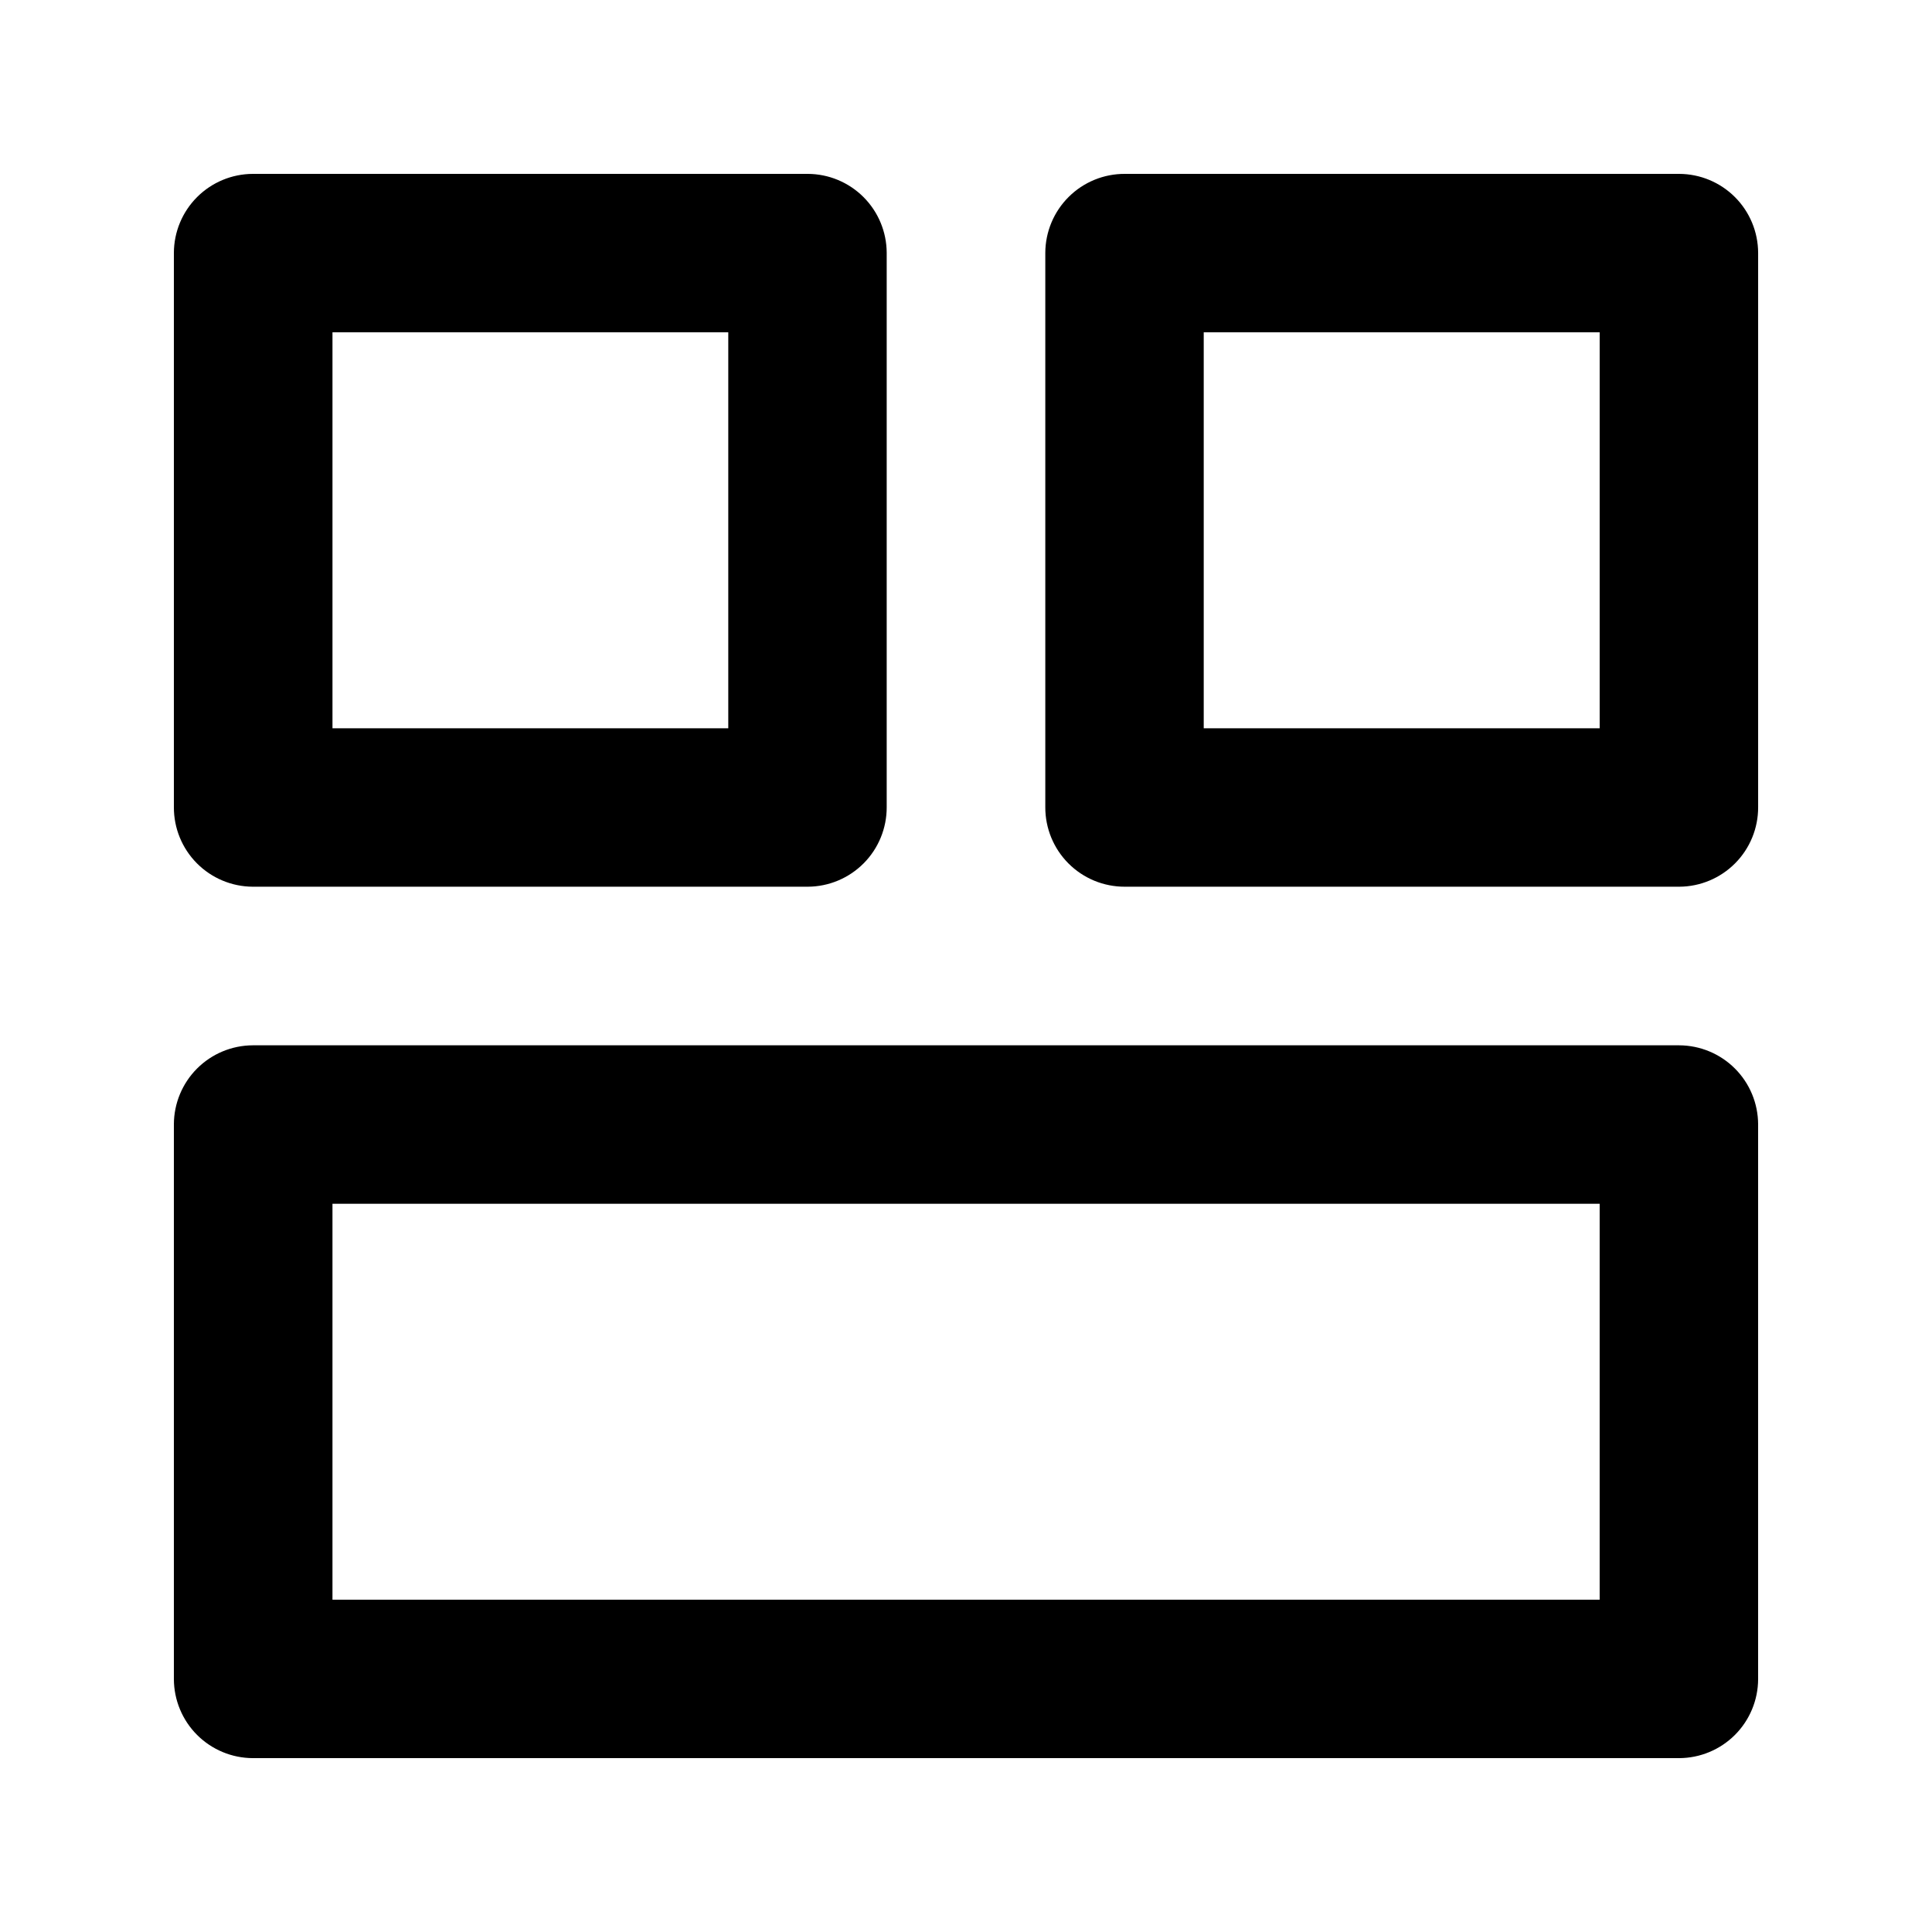
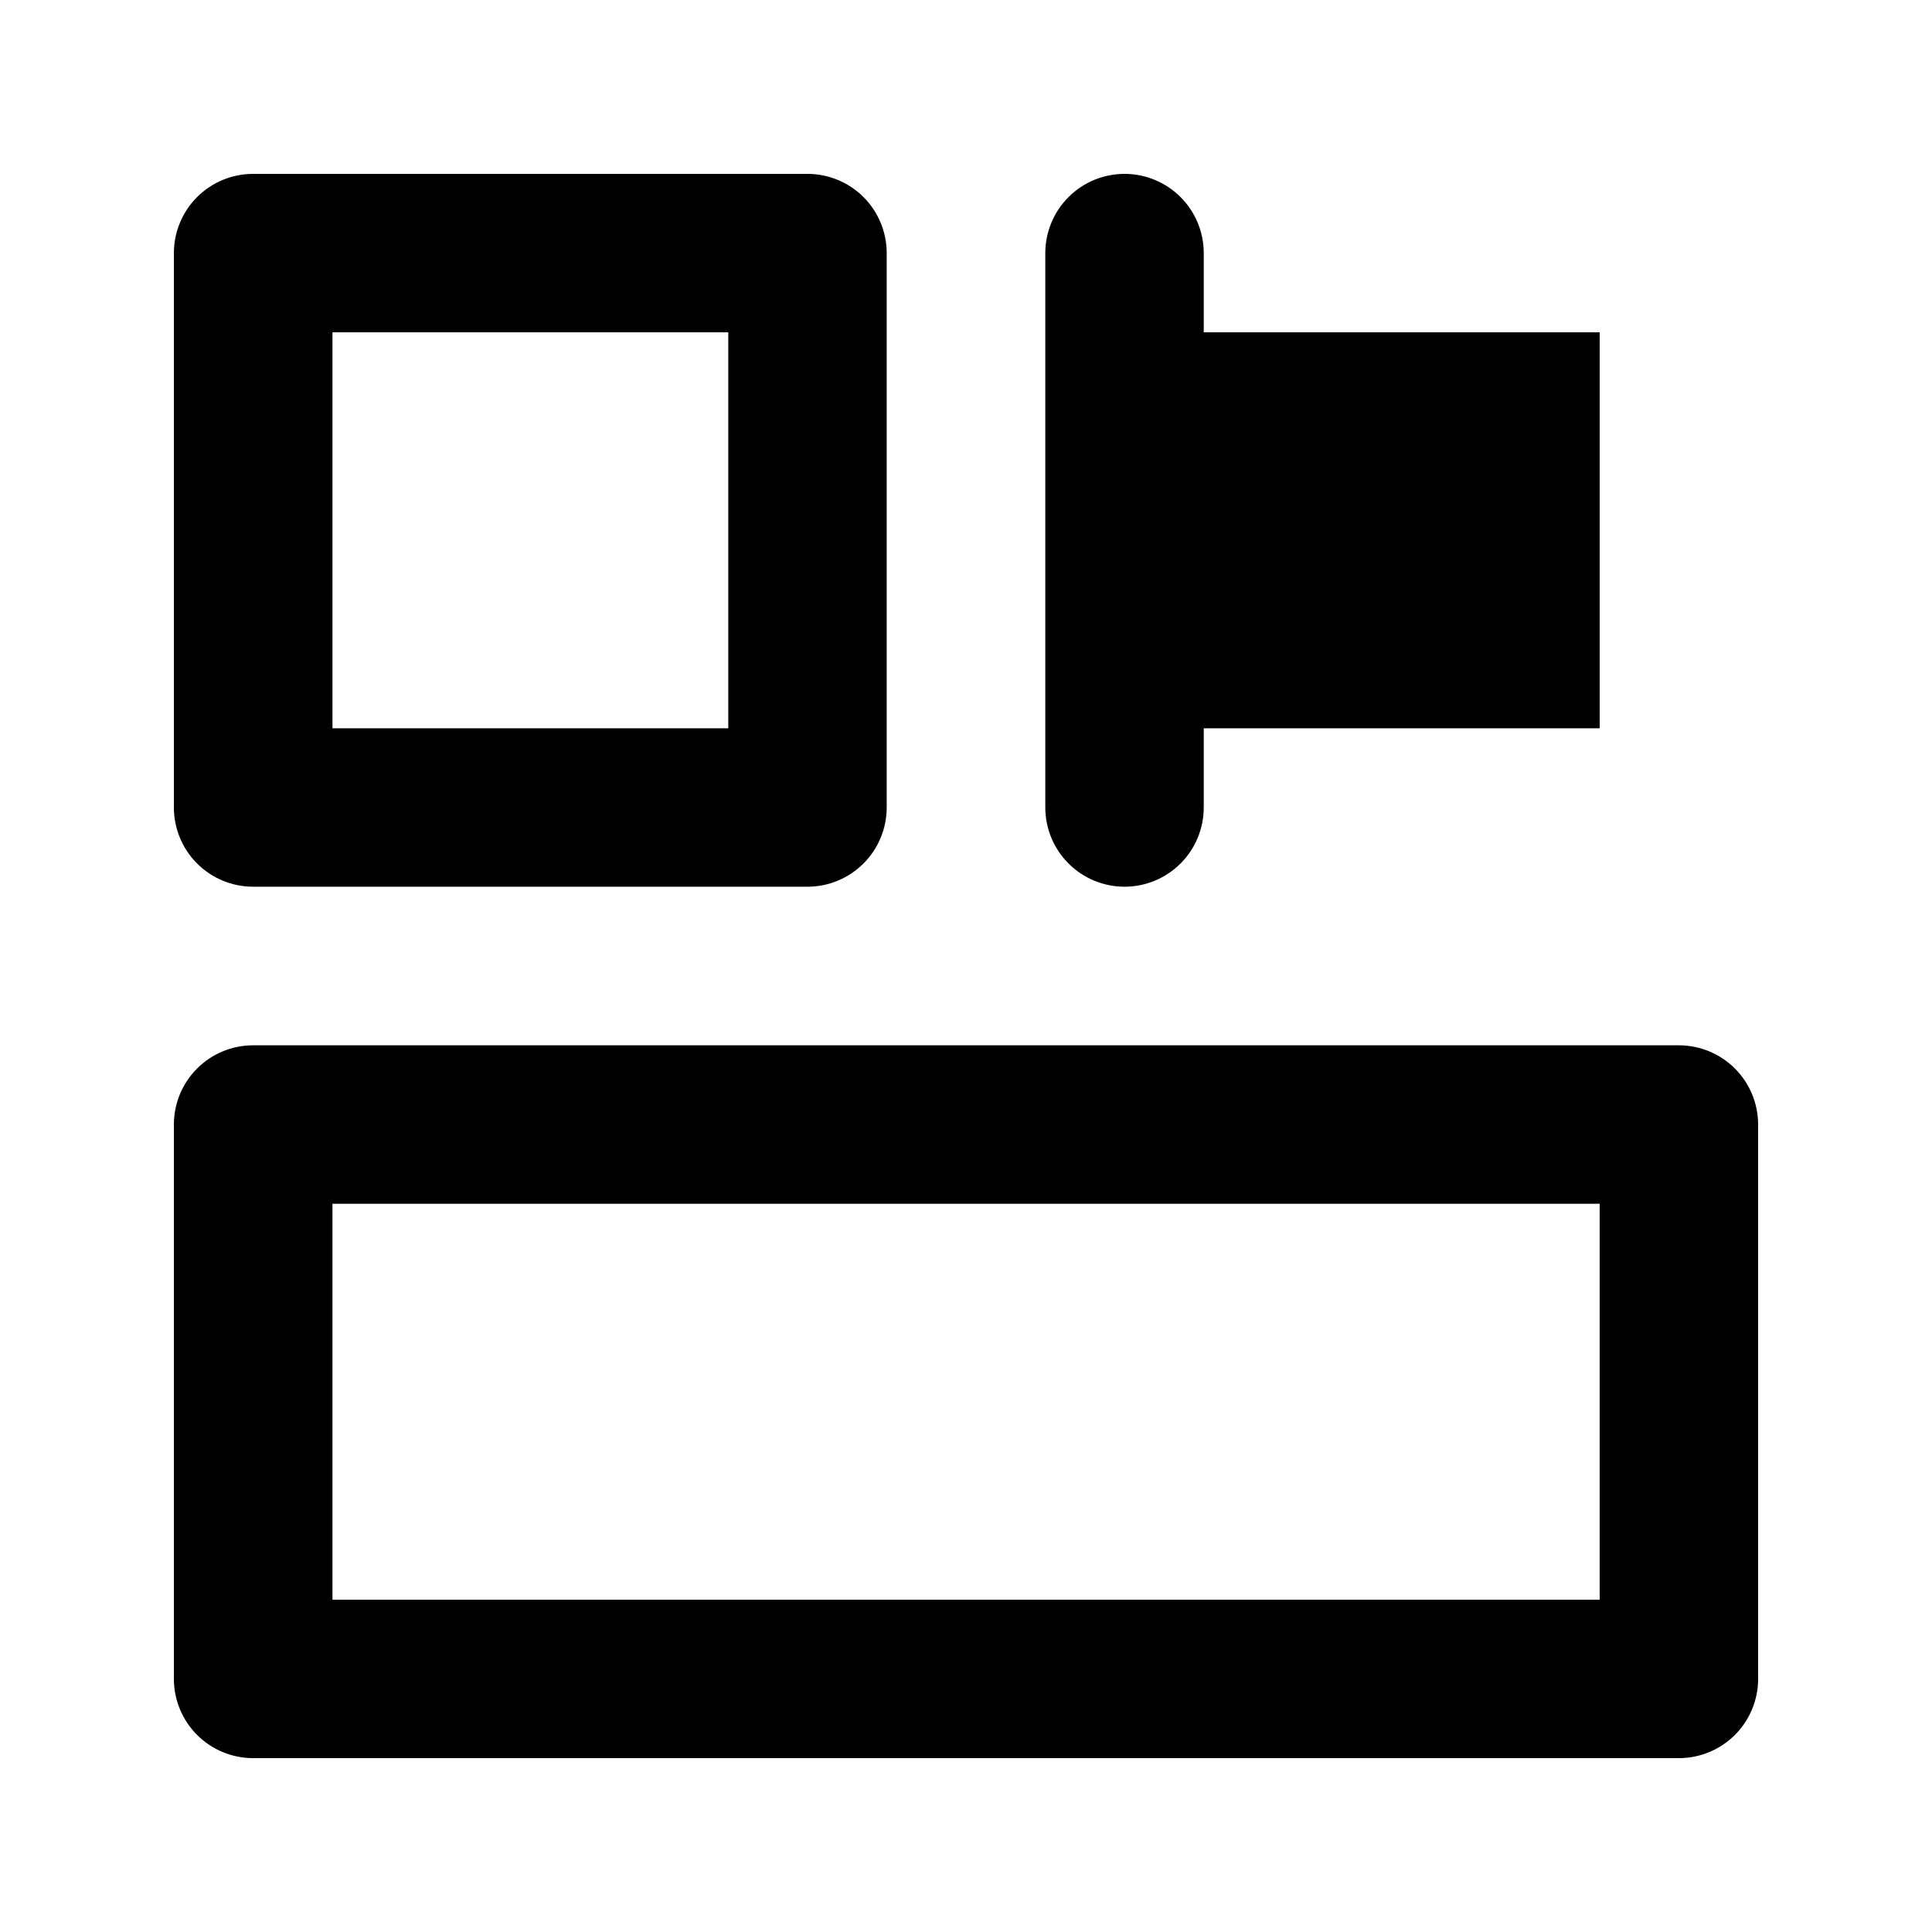
<svg xmlns="http://www.w3.org/2000/svg" fill="#000000" width="800px" height="800px" version="1.1" viewBox="144 144 512 512">
-   <path d="m210.99 190.08c-5.539 0.02-10.844 2.231-14.762 6.148-3.914 3.914-6.125 9.223-6.148 14.762v146.92c-0.02 5.566 2.168 10.918 6.09 14.867 3.922 3.953 9.254 6.188 14.82 6.211h147.08c5.57-0.023 10.902-2.258 14.82-6.211 3.922-3.949 6.113-9.301 6.094-14.867v-146.92c-0.023-5.539-2.234-10.848-6.148-14.762-3.918-3.918-9.227-6.129-14.766-6.148zm231.1 0h0.004c-5.57-0.023-10.918 2.168-14.867 6.09-3.953 3.922-6.188 9.254-6.211 14.82v146.92c-0.02 5.598 2.195 10.969 6.152 14.926 3.957 3.957 9.328 6.172 14.926 6.152h146.92c5.566-0.023 10.898-2.258 14.82-6.211 3.922-3.949 6.113-9.301 6.09-14.867v-146.92c-0.023-5.539-2.231-10.844-6.148-14.762-3.918-3.918-9.223-6.125-14.762-6.148zm-209.98 41.988h104.89v104.93h-104.89zm230.89 0h104.93v104.93h-104.93zm-252.01 188.95c-5.539 0.023-10.844 2.231-14.762 6.148-3.918 3.918-6.125 9.223-6.148 14.766v147.08-0.004c0.023 5.539 2.234 10.848 6.148 14.766 3.918 3.914 9.223 6.125 14.762 6.148h378.02c5.539-0.023 10.844-2.234 14.762-6.148 3.918-3.918 6.129-9.227 6.148-14.766v-147.08 0.004c-0.023-5.543-2.231-10.848-6.148-14.762-3.918-3.918-9.223-6.129-14.762-6.152zm21.117 41.988h335.82v104.93h-335.82z" />
+   <path d="m210.99 190.08c-5.539 0.02-10.844 2.231-14.762 6.148-3.914 3.914-6.125 9.223-6.148 14.762v146.92c-0.02 5.566 2.168 10.918 6.09 14.867 3.922 3.953 9.254 6.188 14.82 6.211h147.08c5.57-0.023 10.902-2.258 14.82-6.211 3.922-3.949 6.113-9.301 6.094-14.867v-146.92c-0.023-5.539-2.234-10.848-6.148-14.762-3.918-3.918-9.227-6.129-14.766-6.148zm231.1 0h0.004c-5.57-0.023-10.918 2.168-14.867 6.09-3.953 3.922-6.188 9.254-6.211 14.82v146.92c-0.02 5.598 2.195 10.969 6.152 14.926 3.957 3.957 9.328 6.172 14.926 6.152c5.566-0.023 10.898-2.258 14.82-6.211 3.922-3.949 6.113-9.301 6.09-14.867v-146.92c-0.023-5.539-2.231-10.844-6.148-14.762-3.918-3.918-9.223-6.125-14.762-6.148zm-209.98 41.988h104.89v104.93h-104.89zm230.89 0h104.93v104.93h-104.93zm-252.01 188.95c-5.539 0.023-10.844 2.231-14.762 6.148-3.918 3.918-6.125 9.223-6.148 14.766v147.08-0.004c0.023 5.539 2.234 10.848 6.148 14.766 3.918 3.914 9.223 6.125 14.762 6.148h378.02c5.539-0.023 10.844-2.234 14.762-6.148 3.918-3.918 6.129-9.227 6.148-14.766v-147.08 0.004c-0.023-5.543-2.231-10.848-6.148-14.762-3.918-3.918-9.223-6.129-14.762-6.152zm21.117 41.988h335.82v104.93h-335.82z" />
</svg>